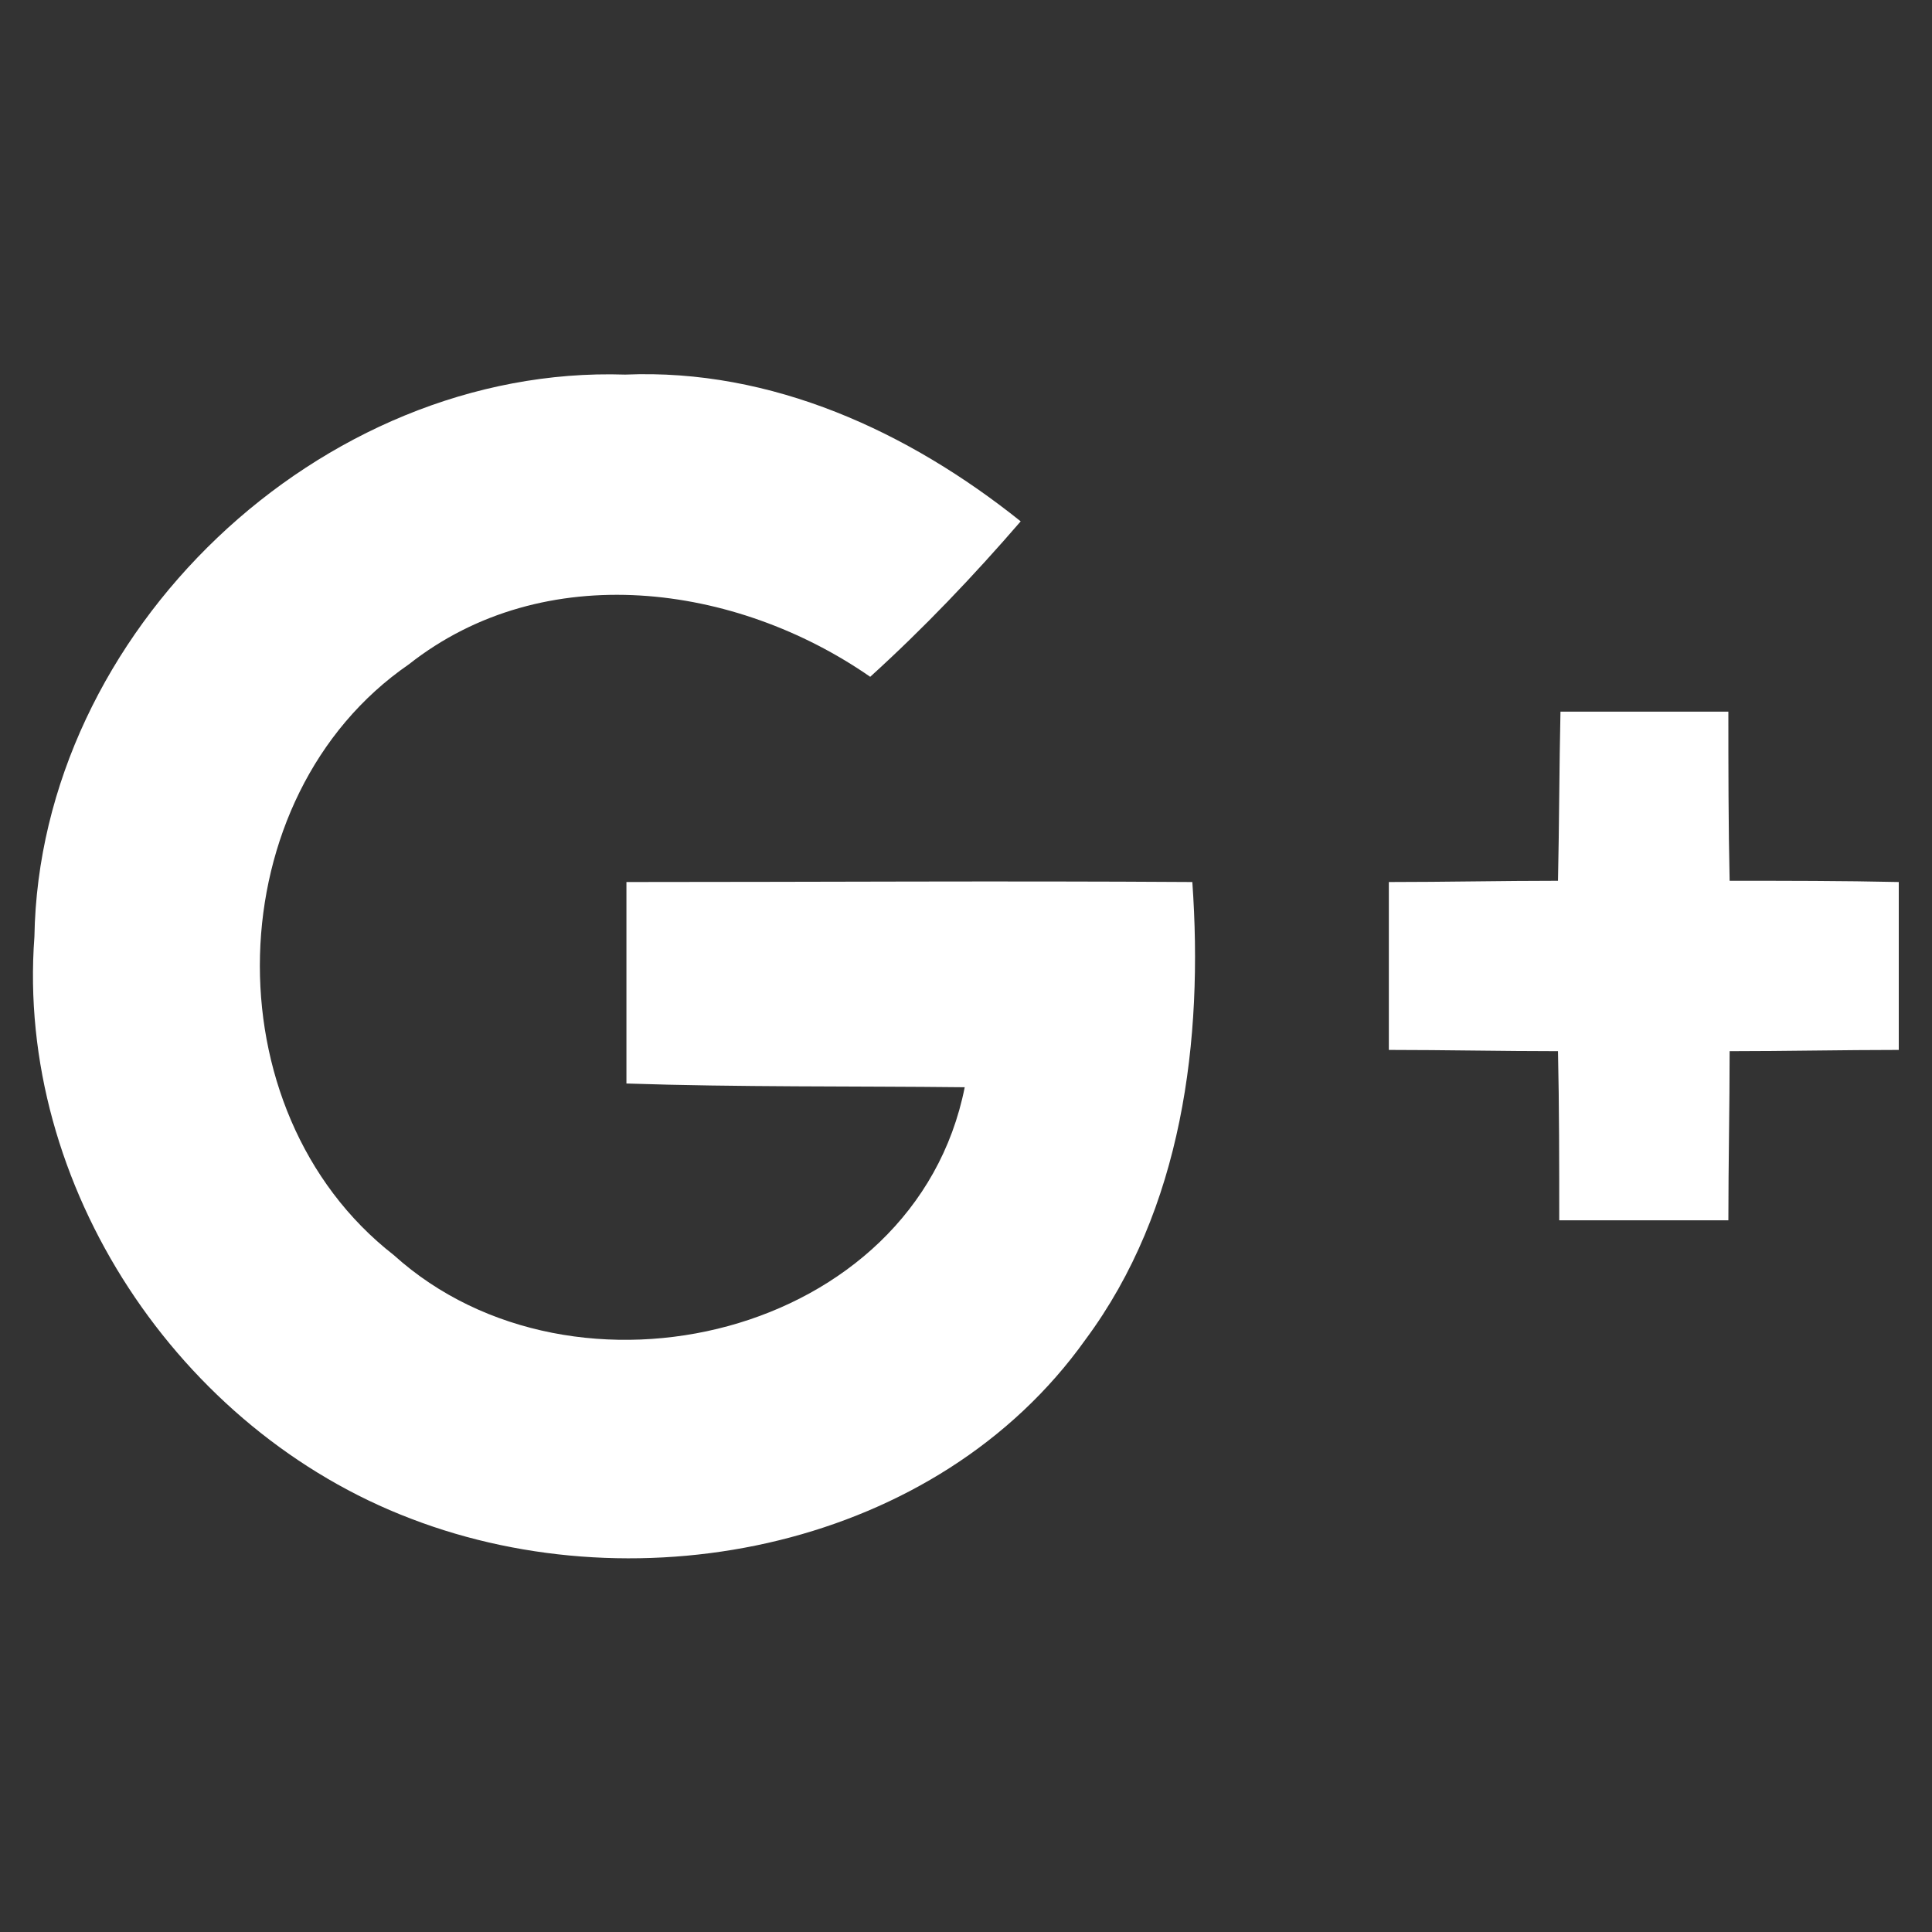
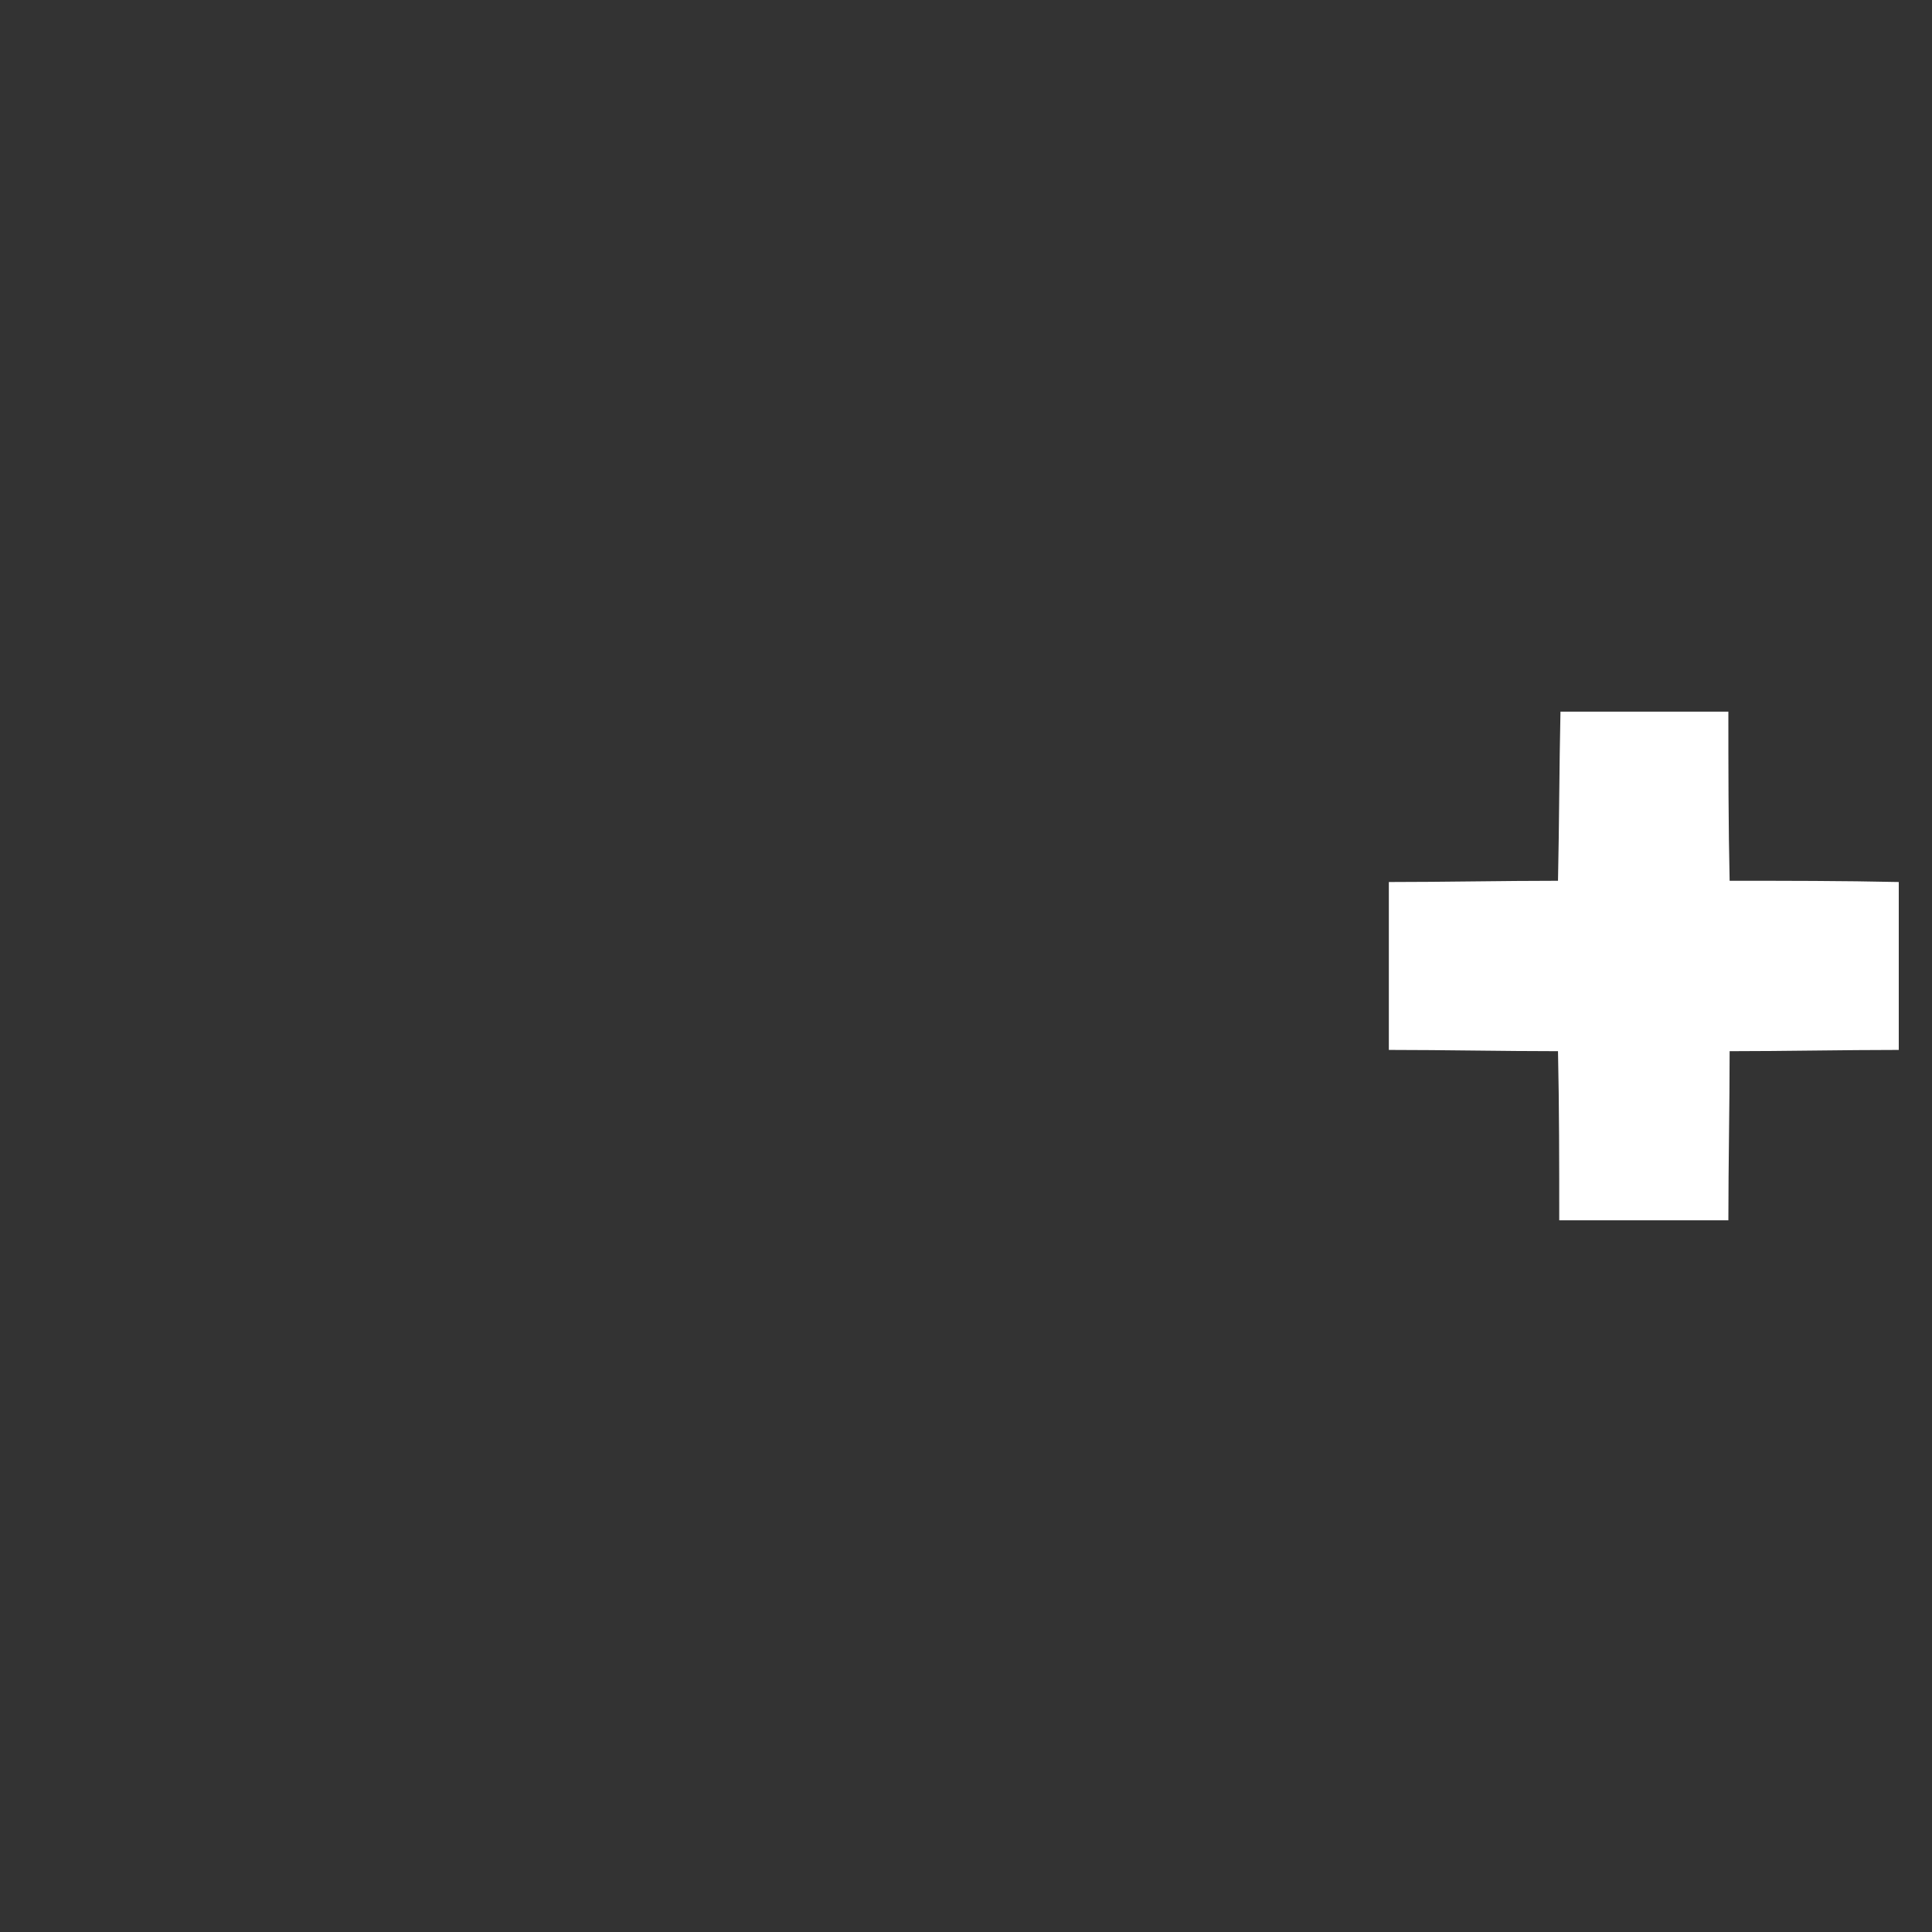
<svg xmlns="http://www.w3.org/2000/svg" width="512" zoomAndPan="magnify" viewBox="0 0 384 384" height="512" preserveAspectRatio="xMidYMid meet" version="1.0">
  <rect x="0" y="0" width="384" height="384" fill="#333333" stroke="none" />
  <defs>
    <clipPath id="9776a34db7">
-       <path d="M 6 74.203 L 238 74.203 L 238 309.703 L 6 309.703 Z M 6 74.203 " clip-rule="nonzero" />
-     </clipPath>
+       </clipPath>
  </defs>
  <g clip-path="url(#9776a34db7)">
    <path fill="#ffffff" d="M 6.84 186.188 C 7.832 125.621 63.699 72.473 124.262 74.453 C 153.43 73.215 180.625 85.824 202.871 103.621 C 193.477 114.496 183.59 124.879 172.961 134.52 C 146.262 115.98 108.195 110.789 81.25 132.051 C 43.18 158.254 41.449 220.793 78.281 249.469 C 114.125 281.852 181.859 265.785 191.746 216.098 C 169.254 215.852 146.758 216.098 124.508 215.355 C 124.508 202.008 124.508 188.656 124.508 175.309 C 162.082 175.309 199.41 175.062 236.984 175.309 C 239.211 206.703 235.008 240.324 215.727 266.277 C 186.309 307.562 127.477 319.426 81.742 301.875 C 35.516 284.324 3.133 235.625 6.84 186.188 Z M 6.84 186.188 " fill-opacity="1" fill-rule="nonzero" />
  </g>
  <path fill="#ffffff" d="M 310.156 141.441 C 321.281 141.441 332.406 141.441 343.527 141.441 C 343.527 152.566 343.527 163.938 343.777 175.062 C 354.898 175.062 366.27 175.062 377.395 175.309 C 377.395 186.434 377.395 197.559 377.395 208.68 C 366.27 208.68 354.898 208.93 343.777 208.93 C 343.777 220.051 343.527 231.422 343.527 242.547 C 332.406 242.547 321.281 242.547 309.91 242.547 C 309.91 231.422 309.91 220.051 309.664 208.93 C 298.539 208.93 287.168 208.68 276.043 208.68 C 276.043 197.559 276.043 186.434 276.043 175.309 C 287.168 175.309 298.539 175.062 309.664 175.062 C 309.91 163.691 309.91 152.566 310.156 141.441 Z M 310.156 141.441 " fill-opacity="1" fill-rule="nonzero" />
</svg>